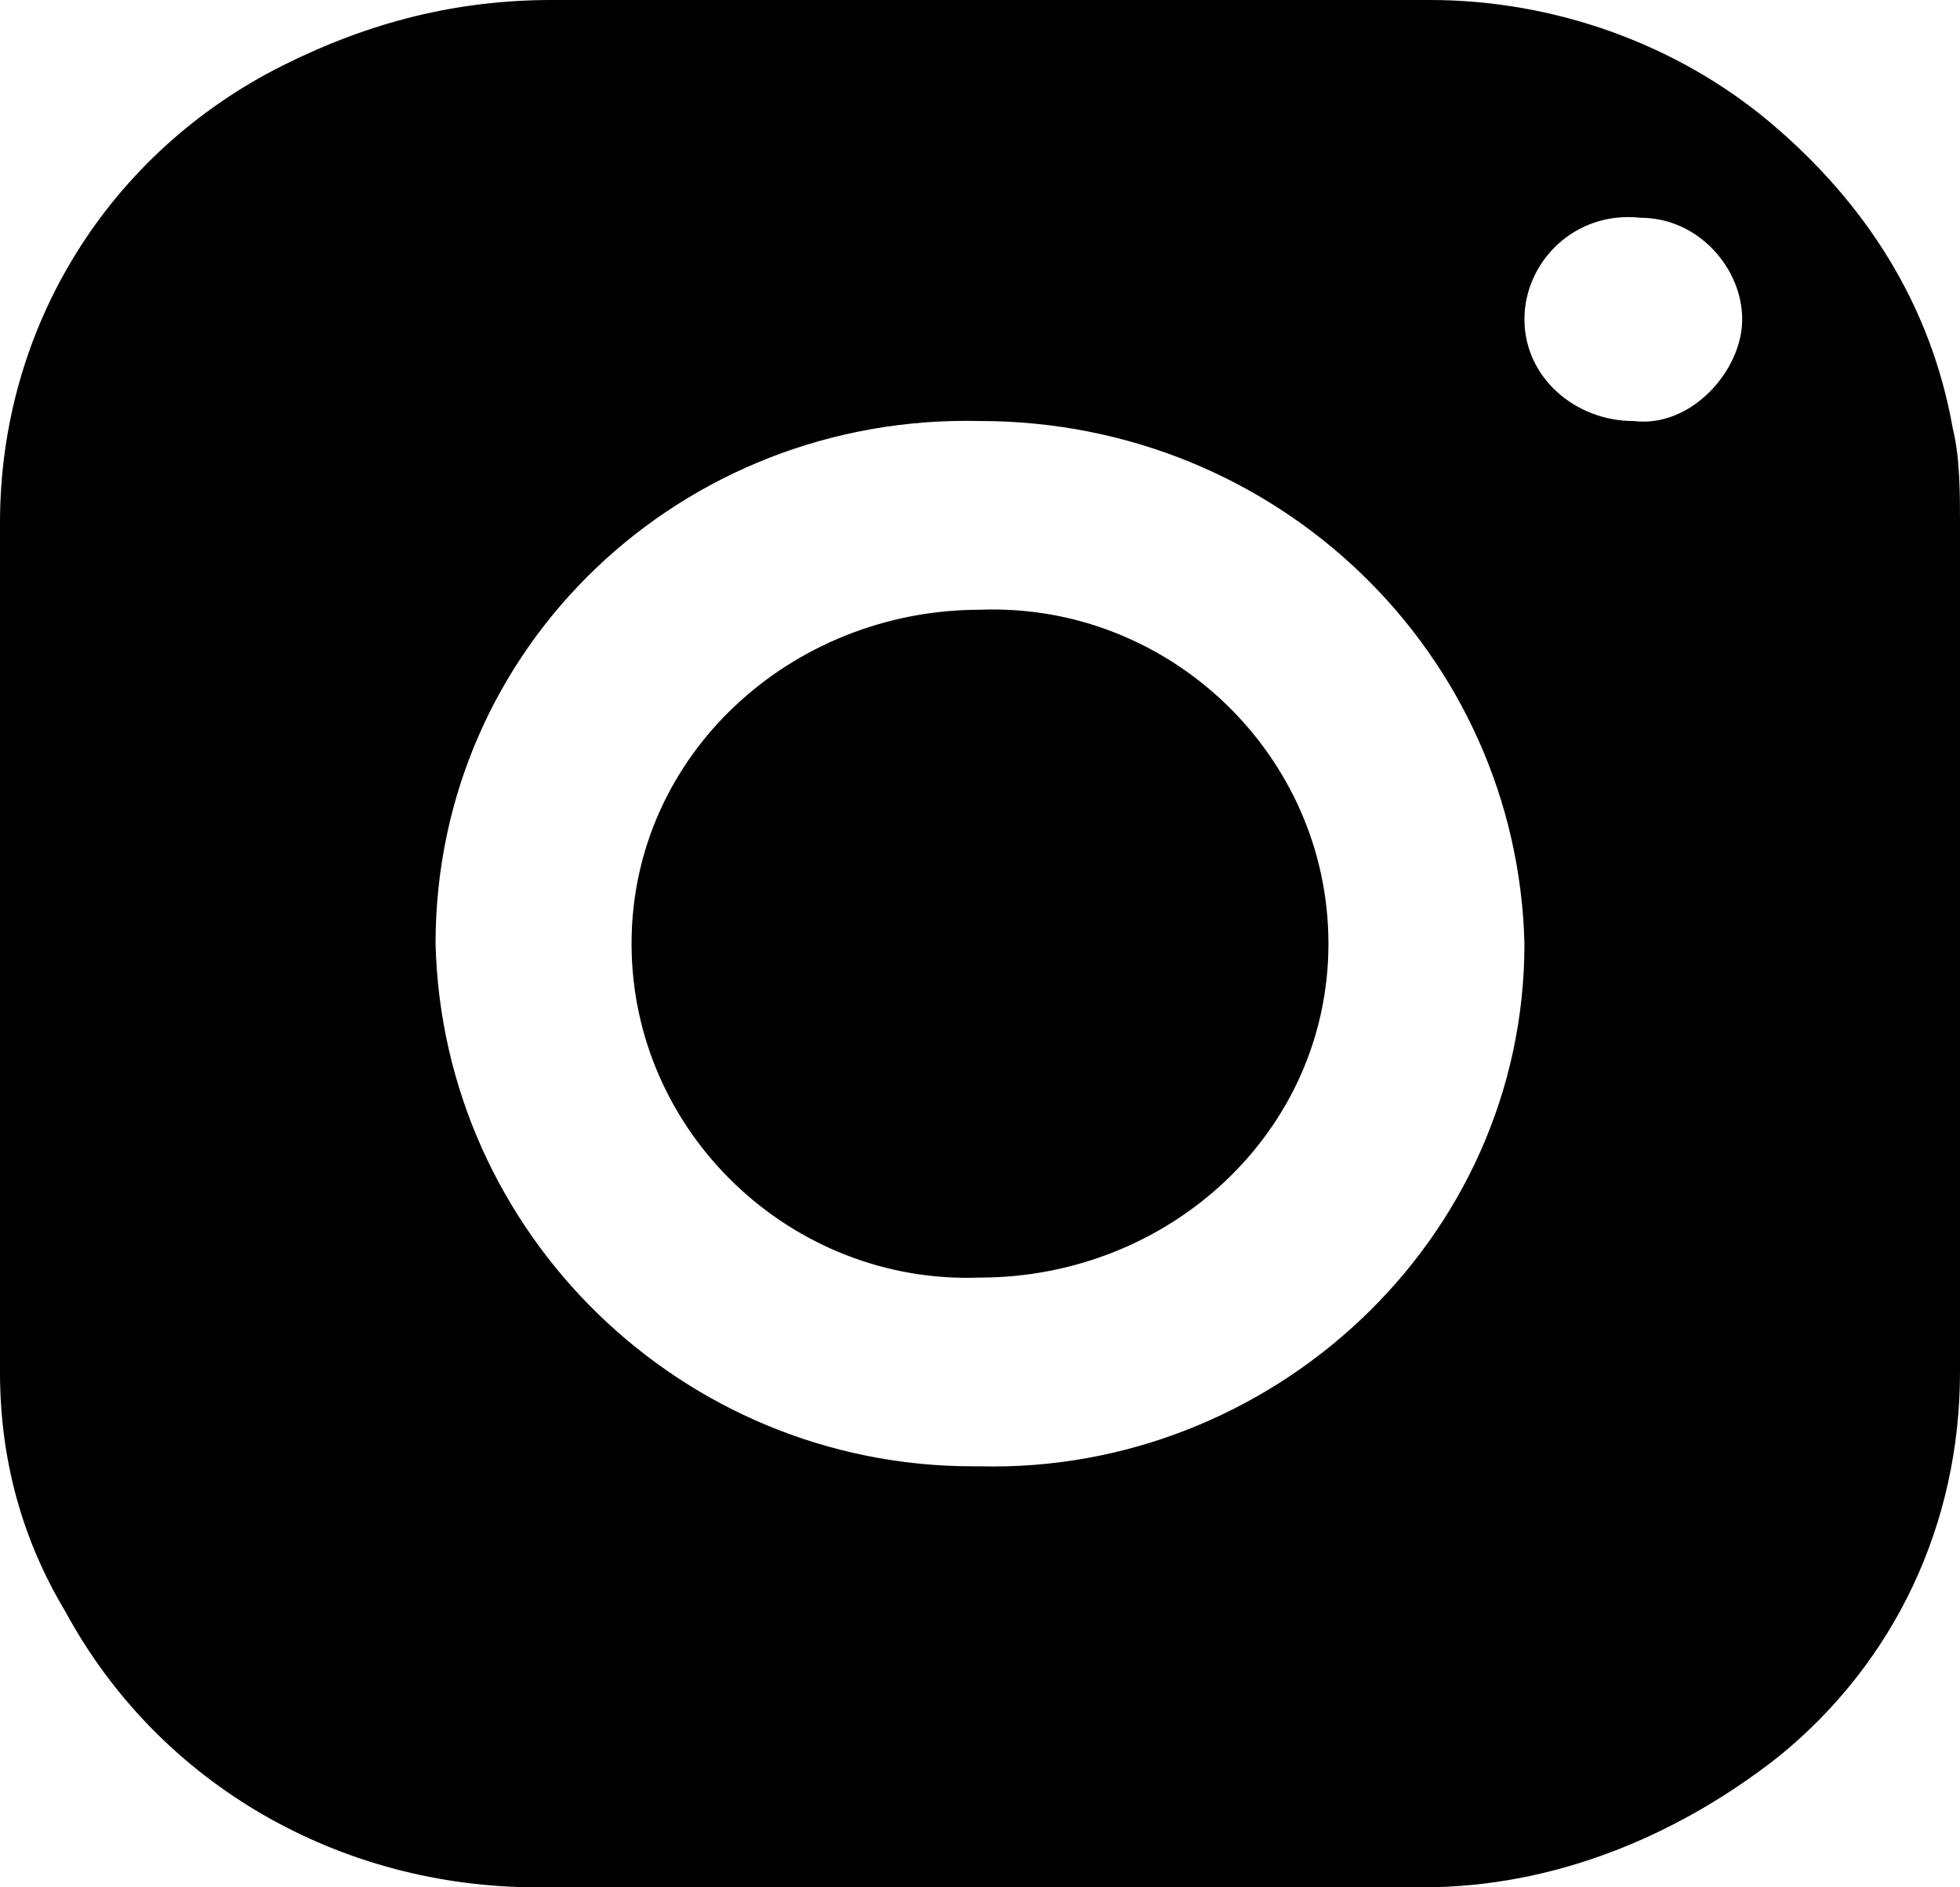
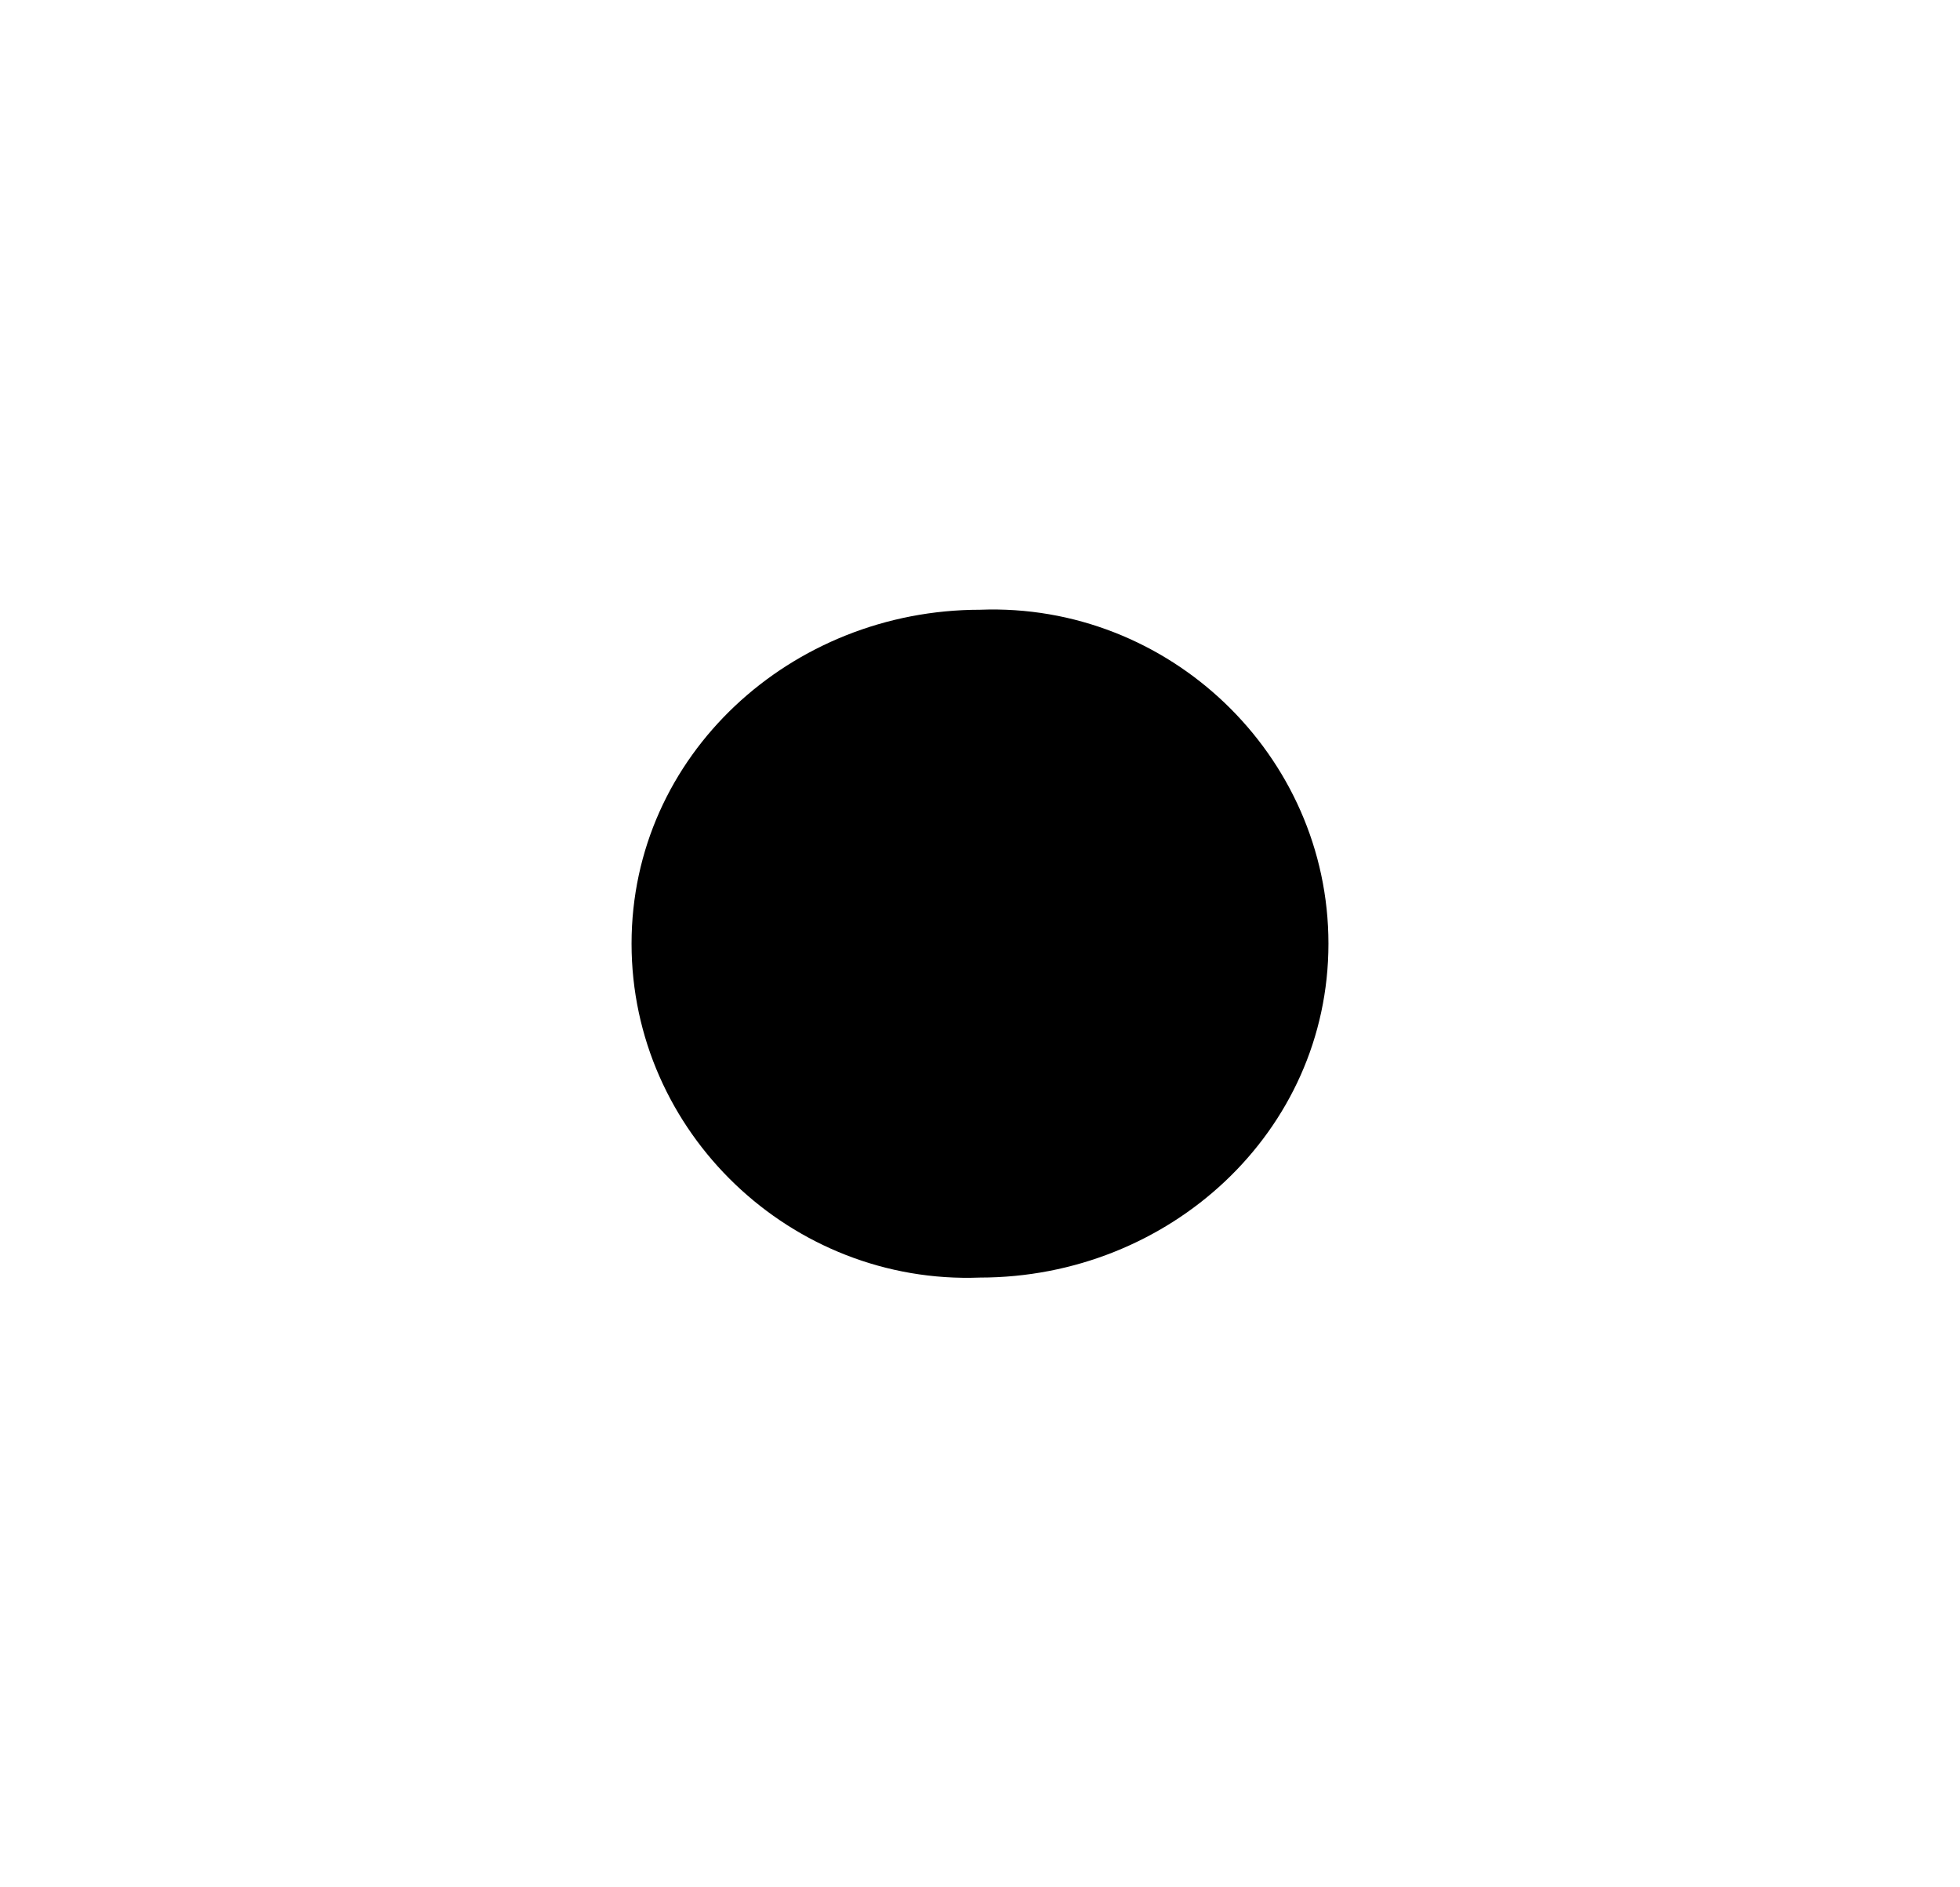
<svg xmlns="http://www.w3.org/2000/svg" id="aaf4d88f-6908-42b9-b3d6-5d6a3ec06a43" version="1.1" viewBox="0 0 27 26">
  <defs>
    <style>
      .st0 {
        fill-rule: evenodd;
      }
    </style>
  </defs>
-   <path class="st0" d="M27,13.1v-5.9c0-.4,0-.9-.1-1.3-.3-1.7-1.2-3.1-2.5-4.2S21.4,0,19.7,0H7.6C6.3,0,5.1.3,3.9.9,1.5,2.1,0,4.5,0,7.2v11.7C0,20.1.3,21.2.9,22.2c1.3,2.4,3.8,3.8,6.5,3.8h12.2c1.8,0,3.5-.7,4.9-1.8,1.6-1.3,2.5-3.2,2.5-5.3v-5.7h0ZM13.4,20.2c-4,0-7.3-3.2-7.4-7.2,0-4.1,3.4-7.3,7.5-7.2h0c4.1,0,7.4,3.2,7.5,7.2,0,4.1-3.5,7.3-7.5,7.2h-.1ZM22.5,5.8c-.8,0-1.5-.6-1.5-1.4s.7-1.5,1.6-1.4c.8,0,1.4.7,1.4,1.4s-.7,1.5-1.5,1.4Z" />
  <path class="st0" d="M13.5,8.4c-2.6,0-4.8,2-4.8,4.6s2.2,4.7,4.8,4.6c2.6,0,4.8-2,4.8-4.6s-2.2-4.7-4.8-4.6Z" />
</svg>